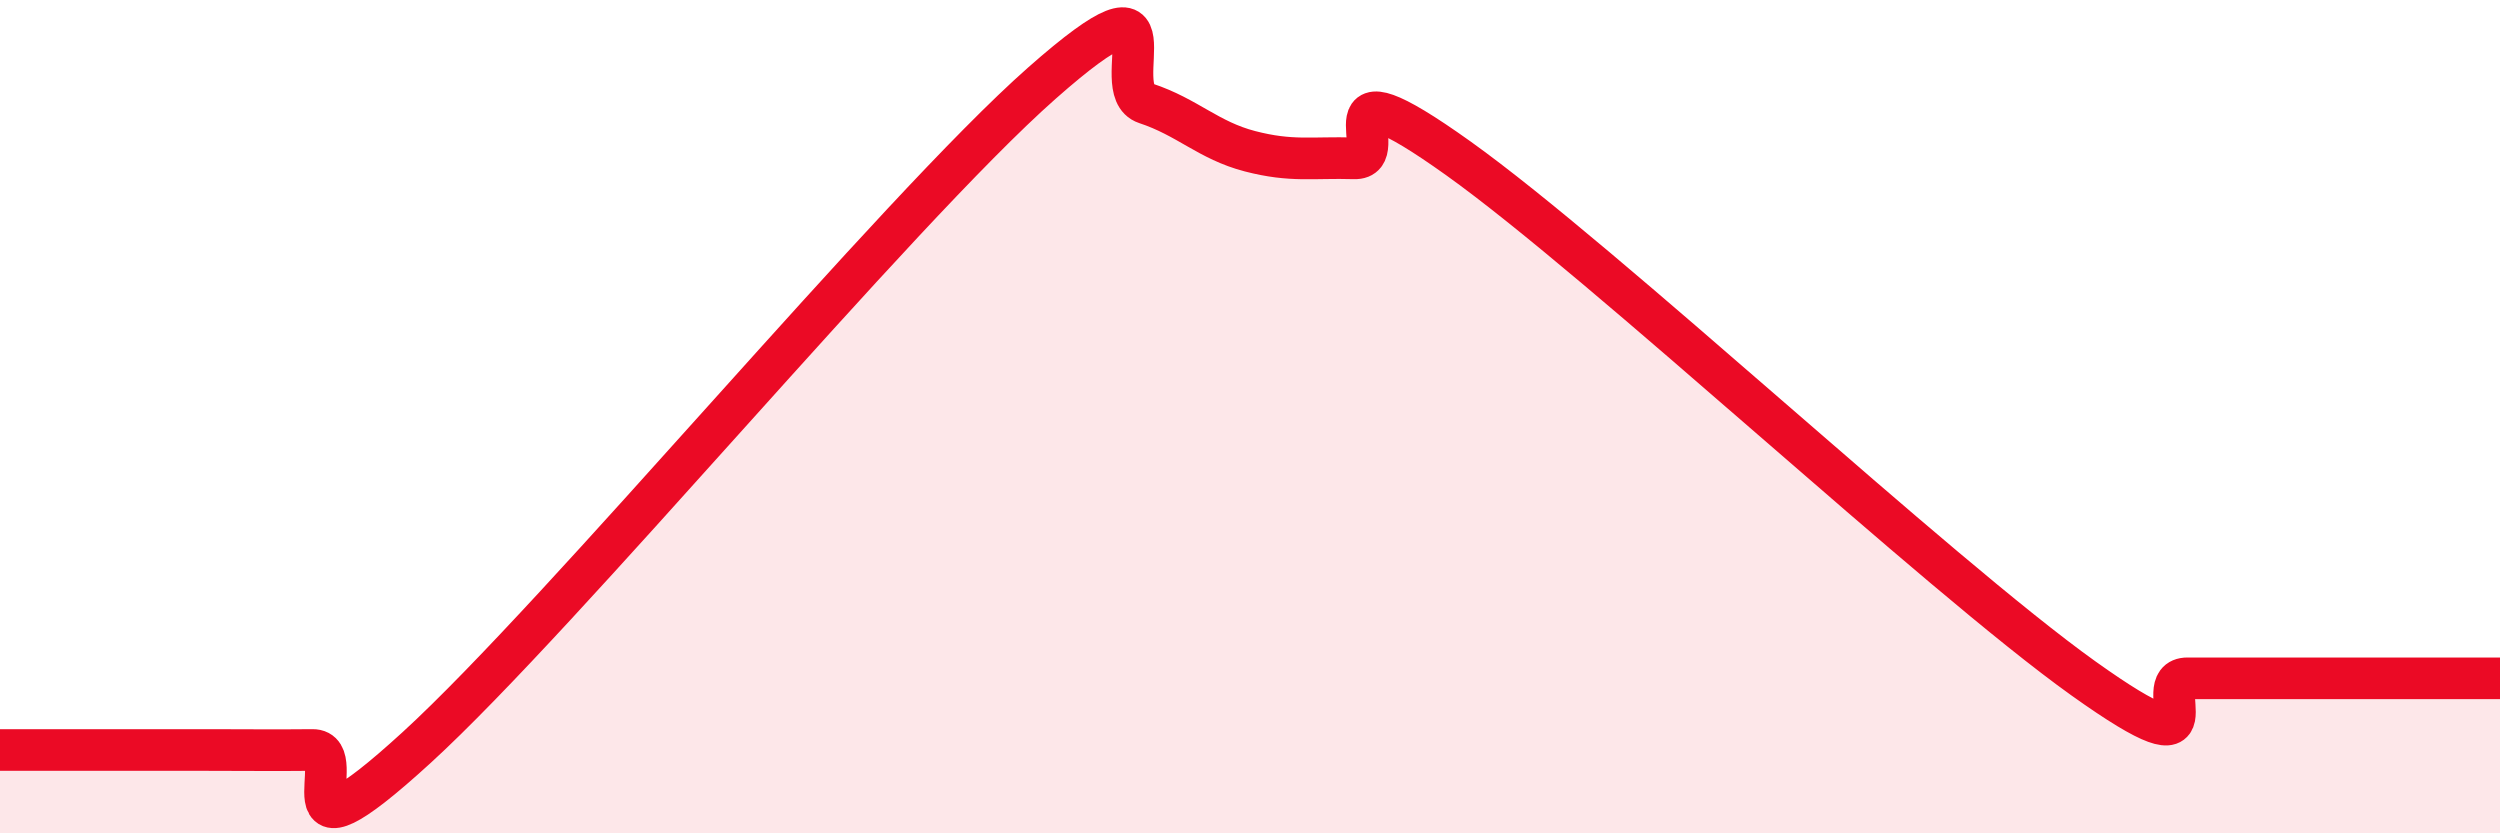
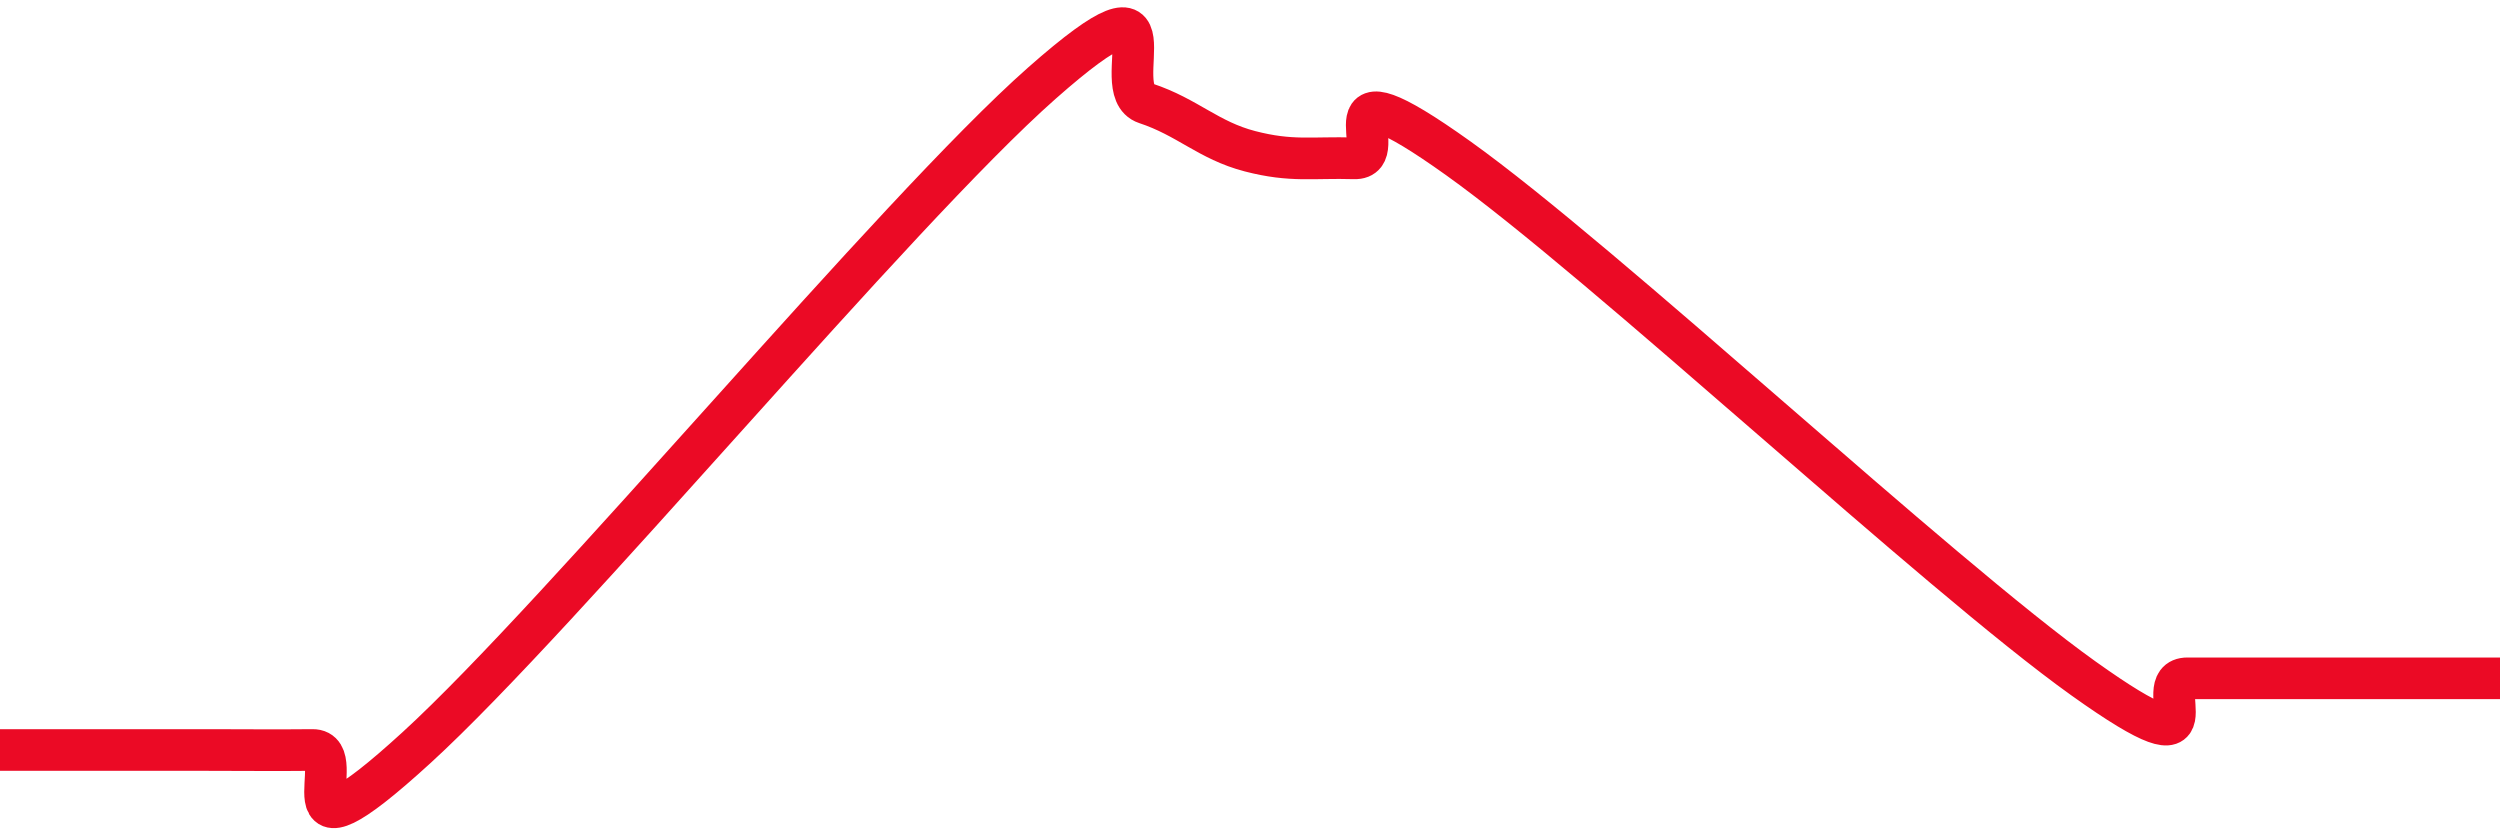
<svg xmlns="http://www.w3.org/2000/svg" width="60" height="20" viewBox="0 0 60 20">
-   <path d="M 0,18 C 0.5,18 1.5,18 2.5,18 C 3.5,18 4,18 5,18 C 6,18 6.5,18.01 7.5,18 C 8.5,17.99 6.5,21.14 10,17.94 C 13.5,14.74 21.5,5.09 25,2 C 28.5,-1.09 26.5,2.15 27.5,2.48 C 28.5,2.81 29,3.37 30,3.63 C 31,3.89 31.5,3.77 32.5,3.8 C 33.5,3.83 31.5,1.3 35,3.8 C 38.5,6.3 46.5,13.78 50,16.28 C 53.5,18.78 51.5,16.28 52.5,16.28 C 53.5,16.28 53.5,16.28 55,16.28 C 56.5,16.28 59,16.28 60,16.28L60 20L0 20Z" fill="#EB0A25" opacity="0.1" stroke-linecap="round" stroke-linejoin="round" />
  <path d="M 0,18 C 0.5,18 1.5,18 2.5,18 C 3.5,18 4,18 5,18 C 6,18 6.5,18.01 7.5,18 C 8.5,17.99 6.5,21.14 10,17.94 C 13.5,14.74 21.5,5.09 25,2 C 28.5,-1.09 26.5,2.15 27.5,2.48 C 28.5,2.81 29,3.37 30,3.63 C 31,3.89 31.5,3.77 32.5,3.8 C 33.5,3.83 31.5,1.3 35,3.8 C 38.5,6.3 46.5,13.78 50,16.28 C 53.5,18.78 51.5,16.28 52.5,16.28 C 53.5,16.28 53.5,16.28 55,16.28 C 56.5,16.28 59,16.28 60,16.28" stroke="#EB0A25" stroke-width="1" fill="none" stroke-linecap="round" stroke-linejoin="round" />
</svg>